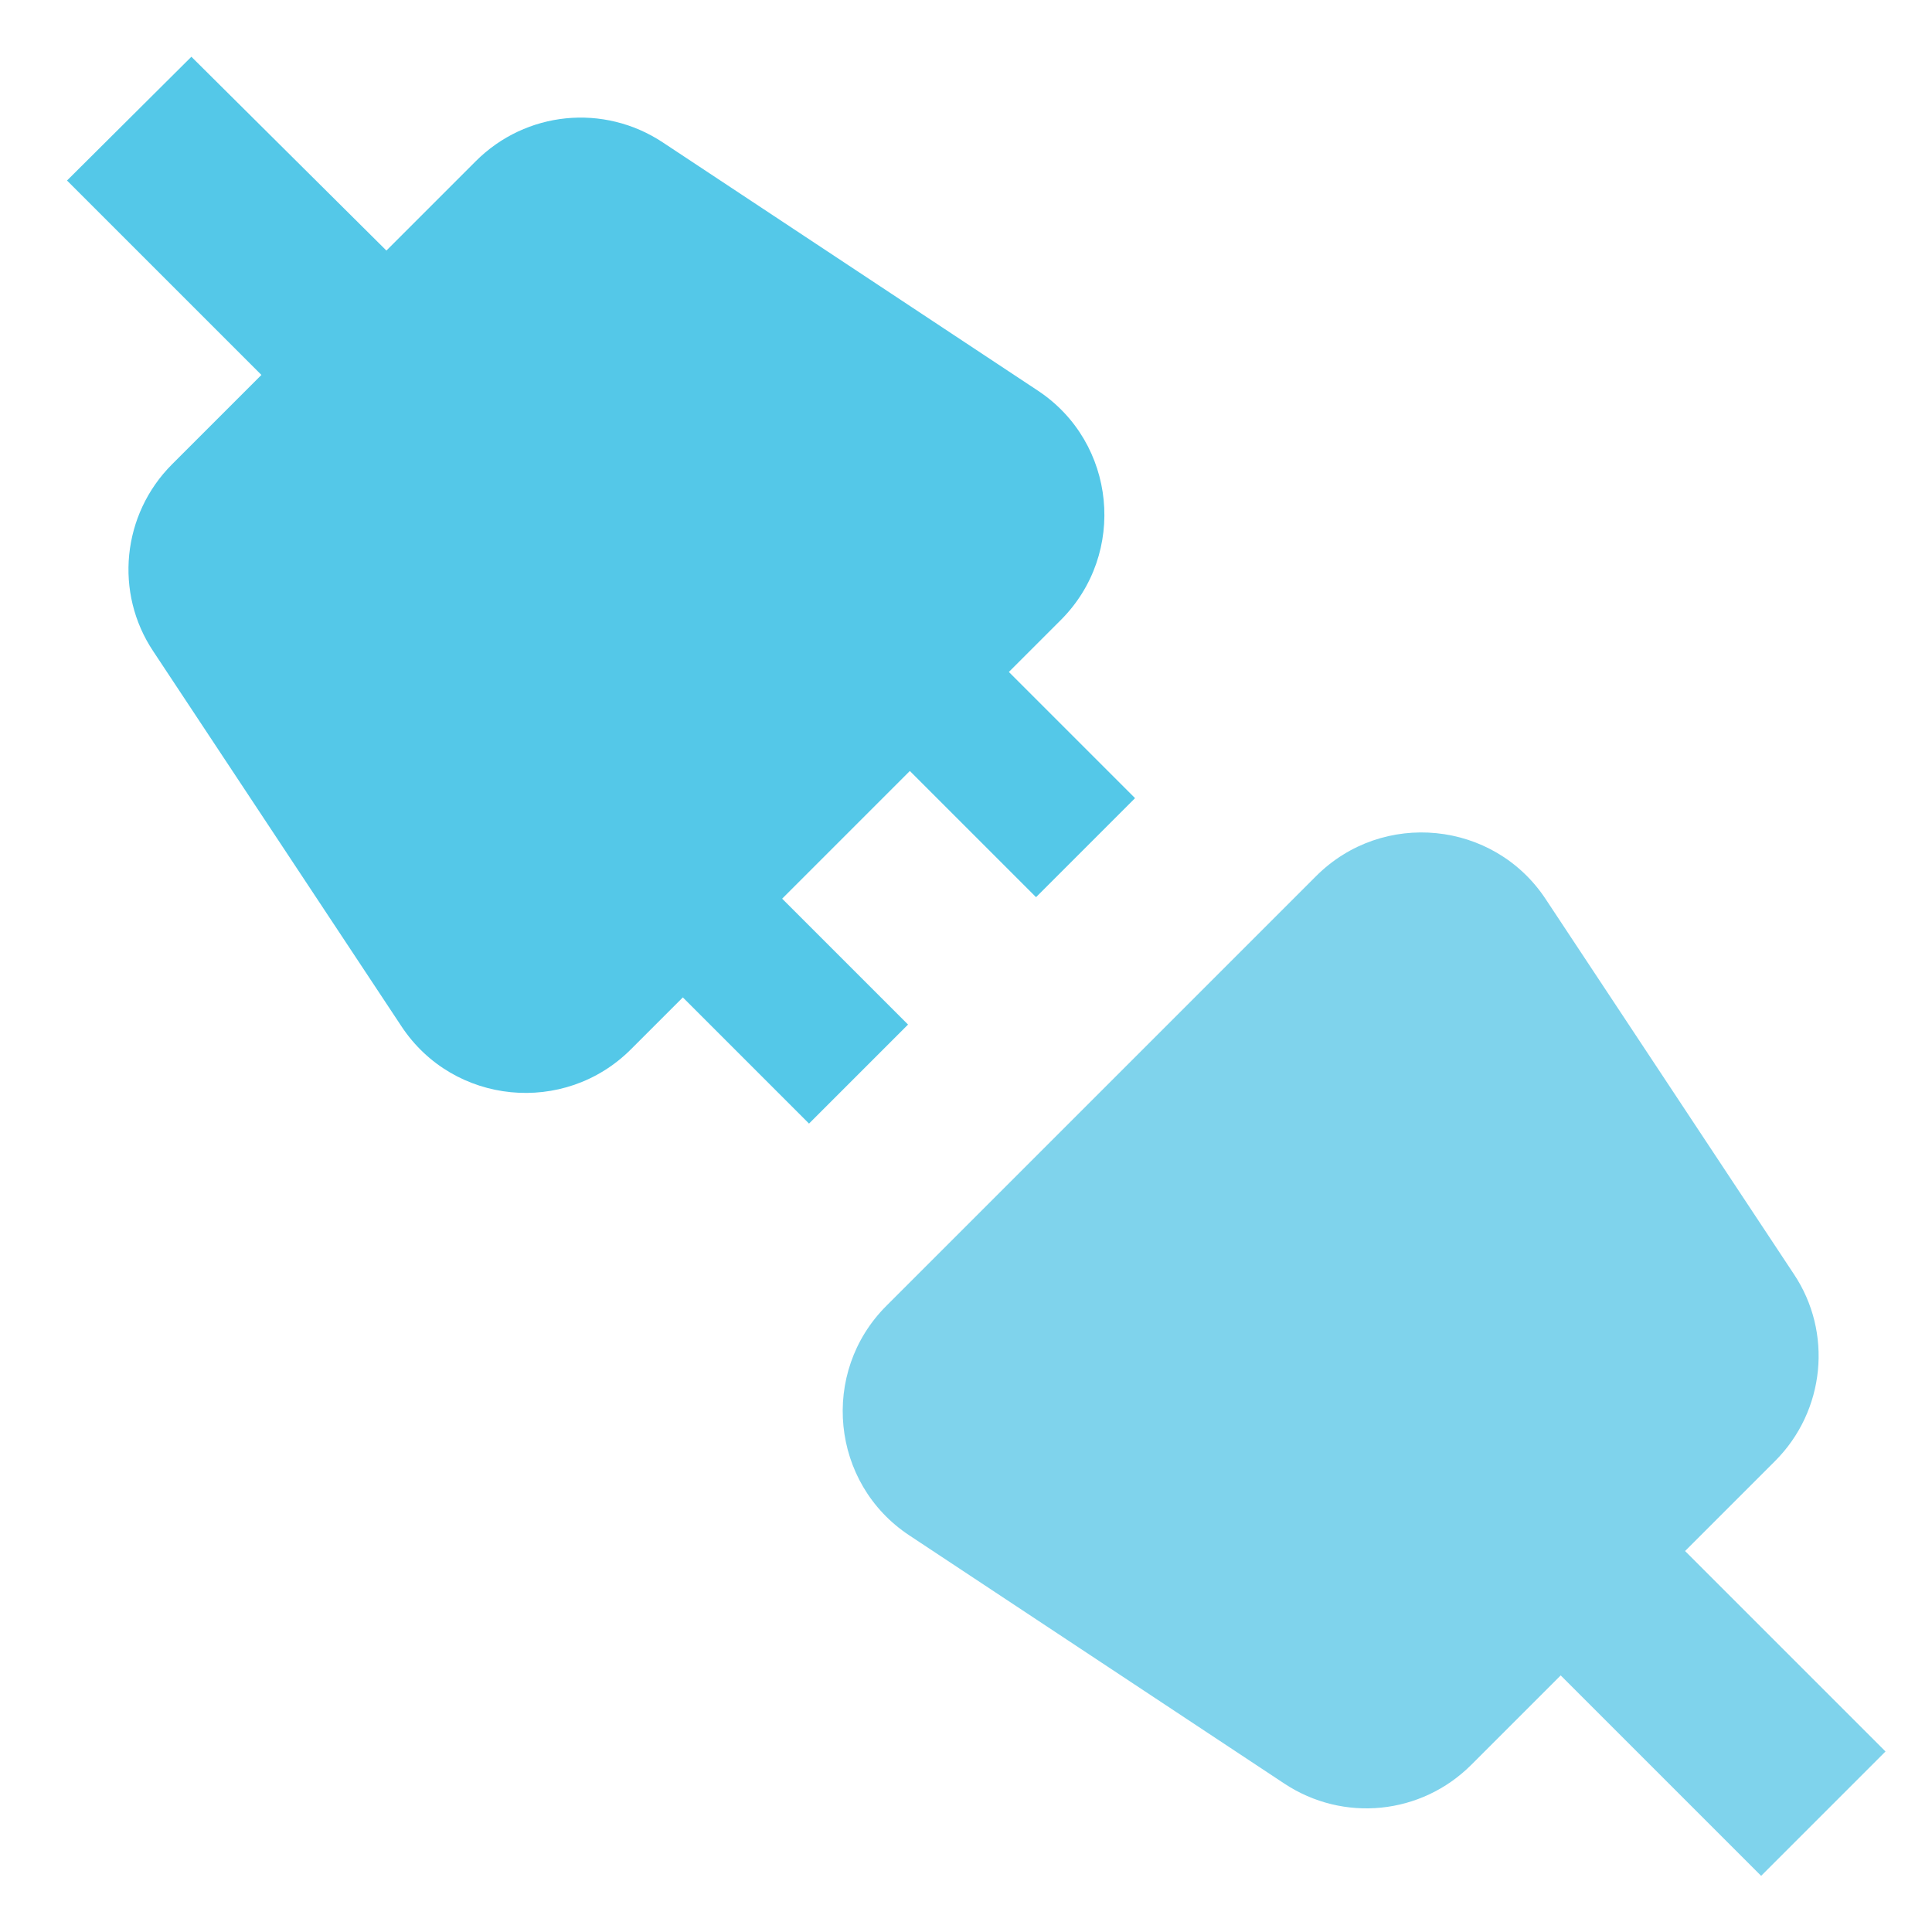
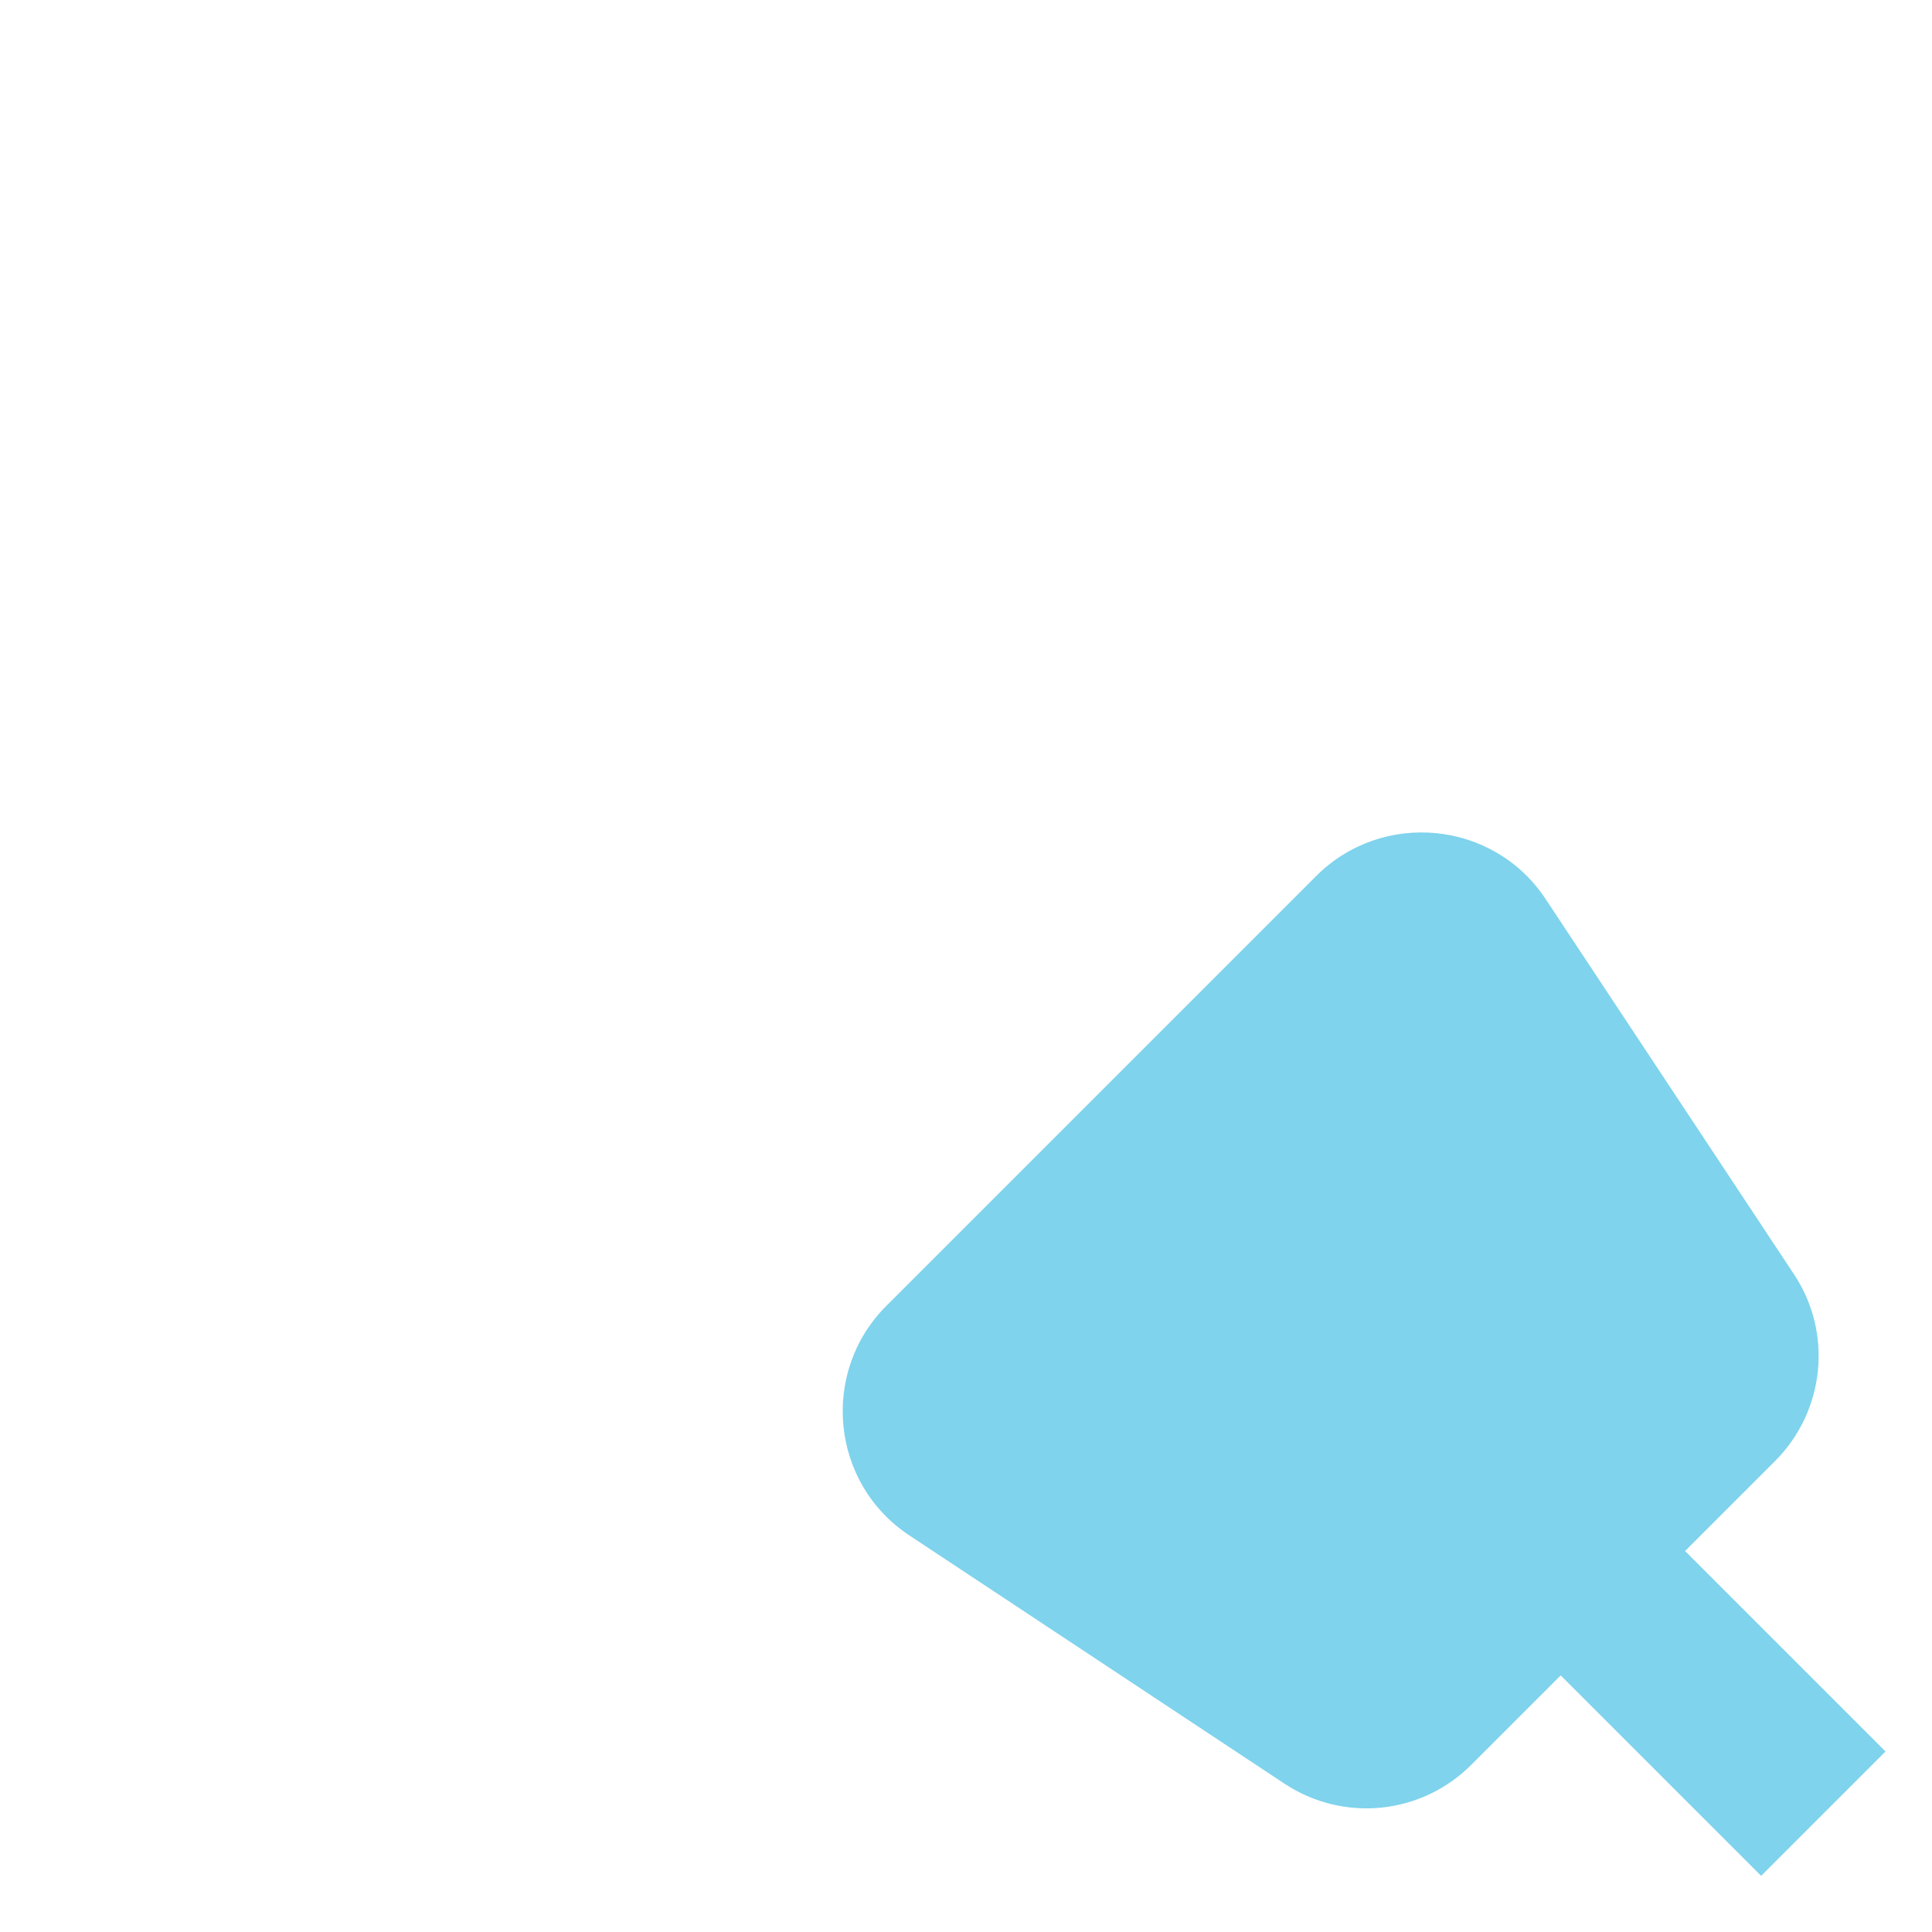
<svg xmlns="http://www.w3.org/2000/svg" id="a" viewBox="0 0 32 32">
-   <path d="m12.95,14.89l2.12-2.12,2.09,2.09,1.64-1.64-2.09-2.09.86-.86c1.1-1.1.92-2.94-.38-3.8l-6.21-4.11c-.98-.65-2.27-.52-3.1.31l-1.48,1.48L3.17.94,1.11,2.99l3.22,3.22-1.48,1.48c-.83.83-.96,2.13-.31,3.1l4.11,6.21c.86,1.3,2.7,1.48,3.8.38l.86-.86,2.09,2.09,1.64-1.64-2.09-2.09Z" style="fill:#54c8e8; stroke-width:0px;" />
  <path d="m27.92,25.68l1.48-1.48c.83-.83.96-2.13.31-3.1l-4.11-6.21c-.86-1.3-2.7-1.48-3.8-.38l-7.12,7.12c-1.1,1.1-.92,2.94.38,3.8l6.21,4.11c.98.65,2.27.52,3.1-.31l1.48-1.48,3.32,3.32,2.06-2.06-3.32-3.32Z" style="fill:#7fd3ec; stroke-width:0px;" />
</svg>